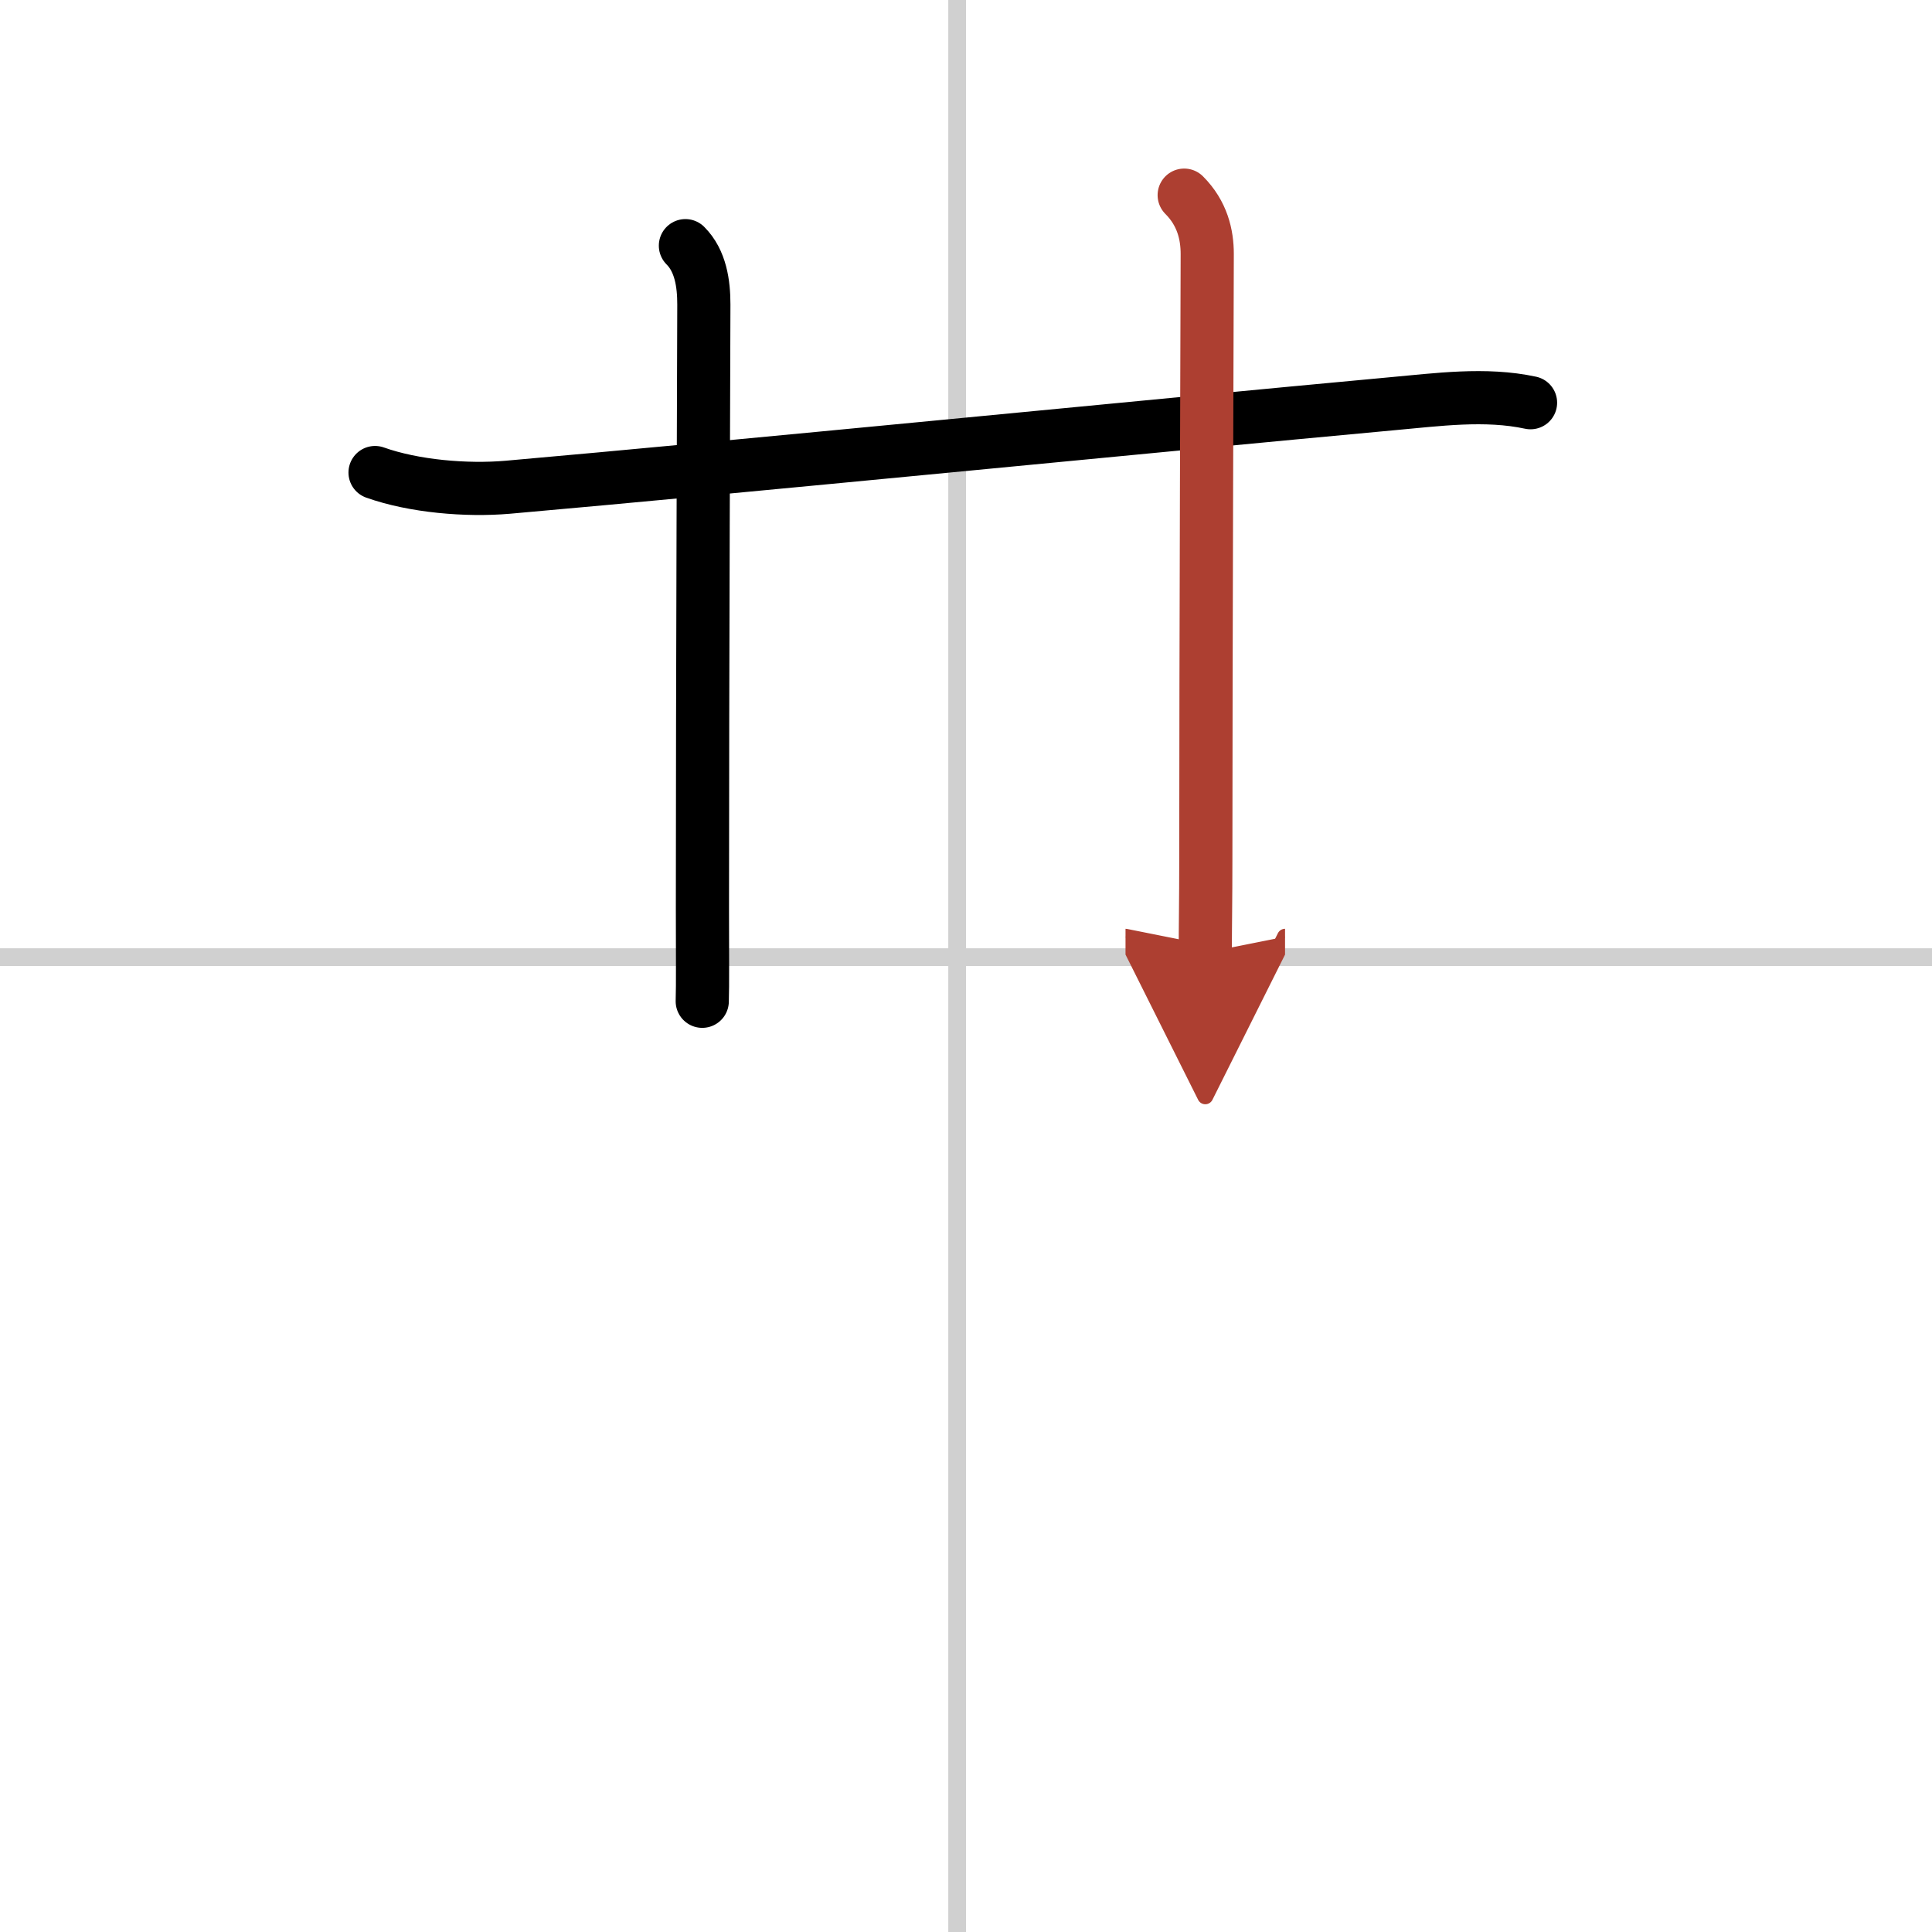
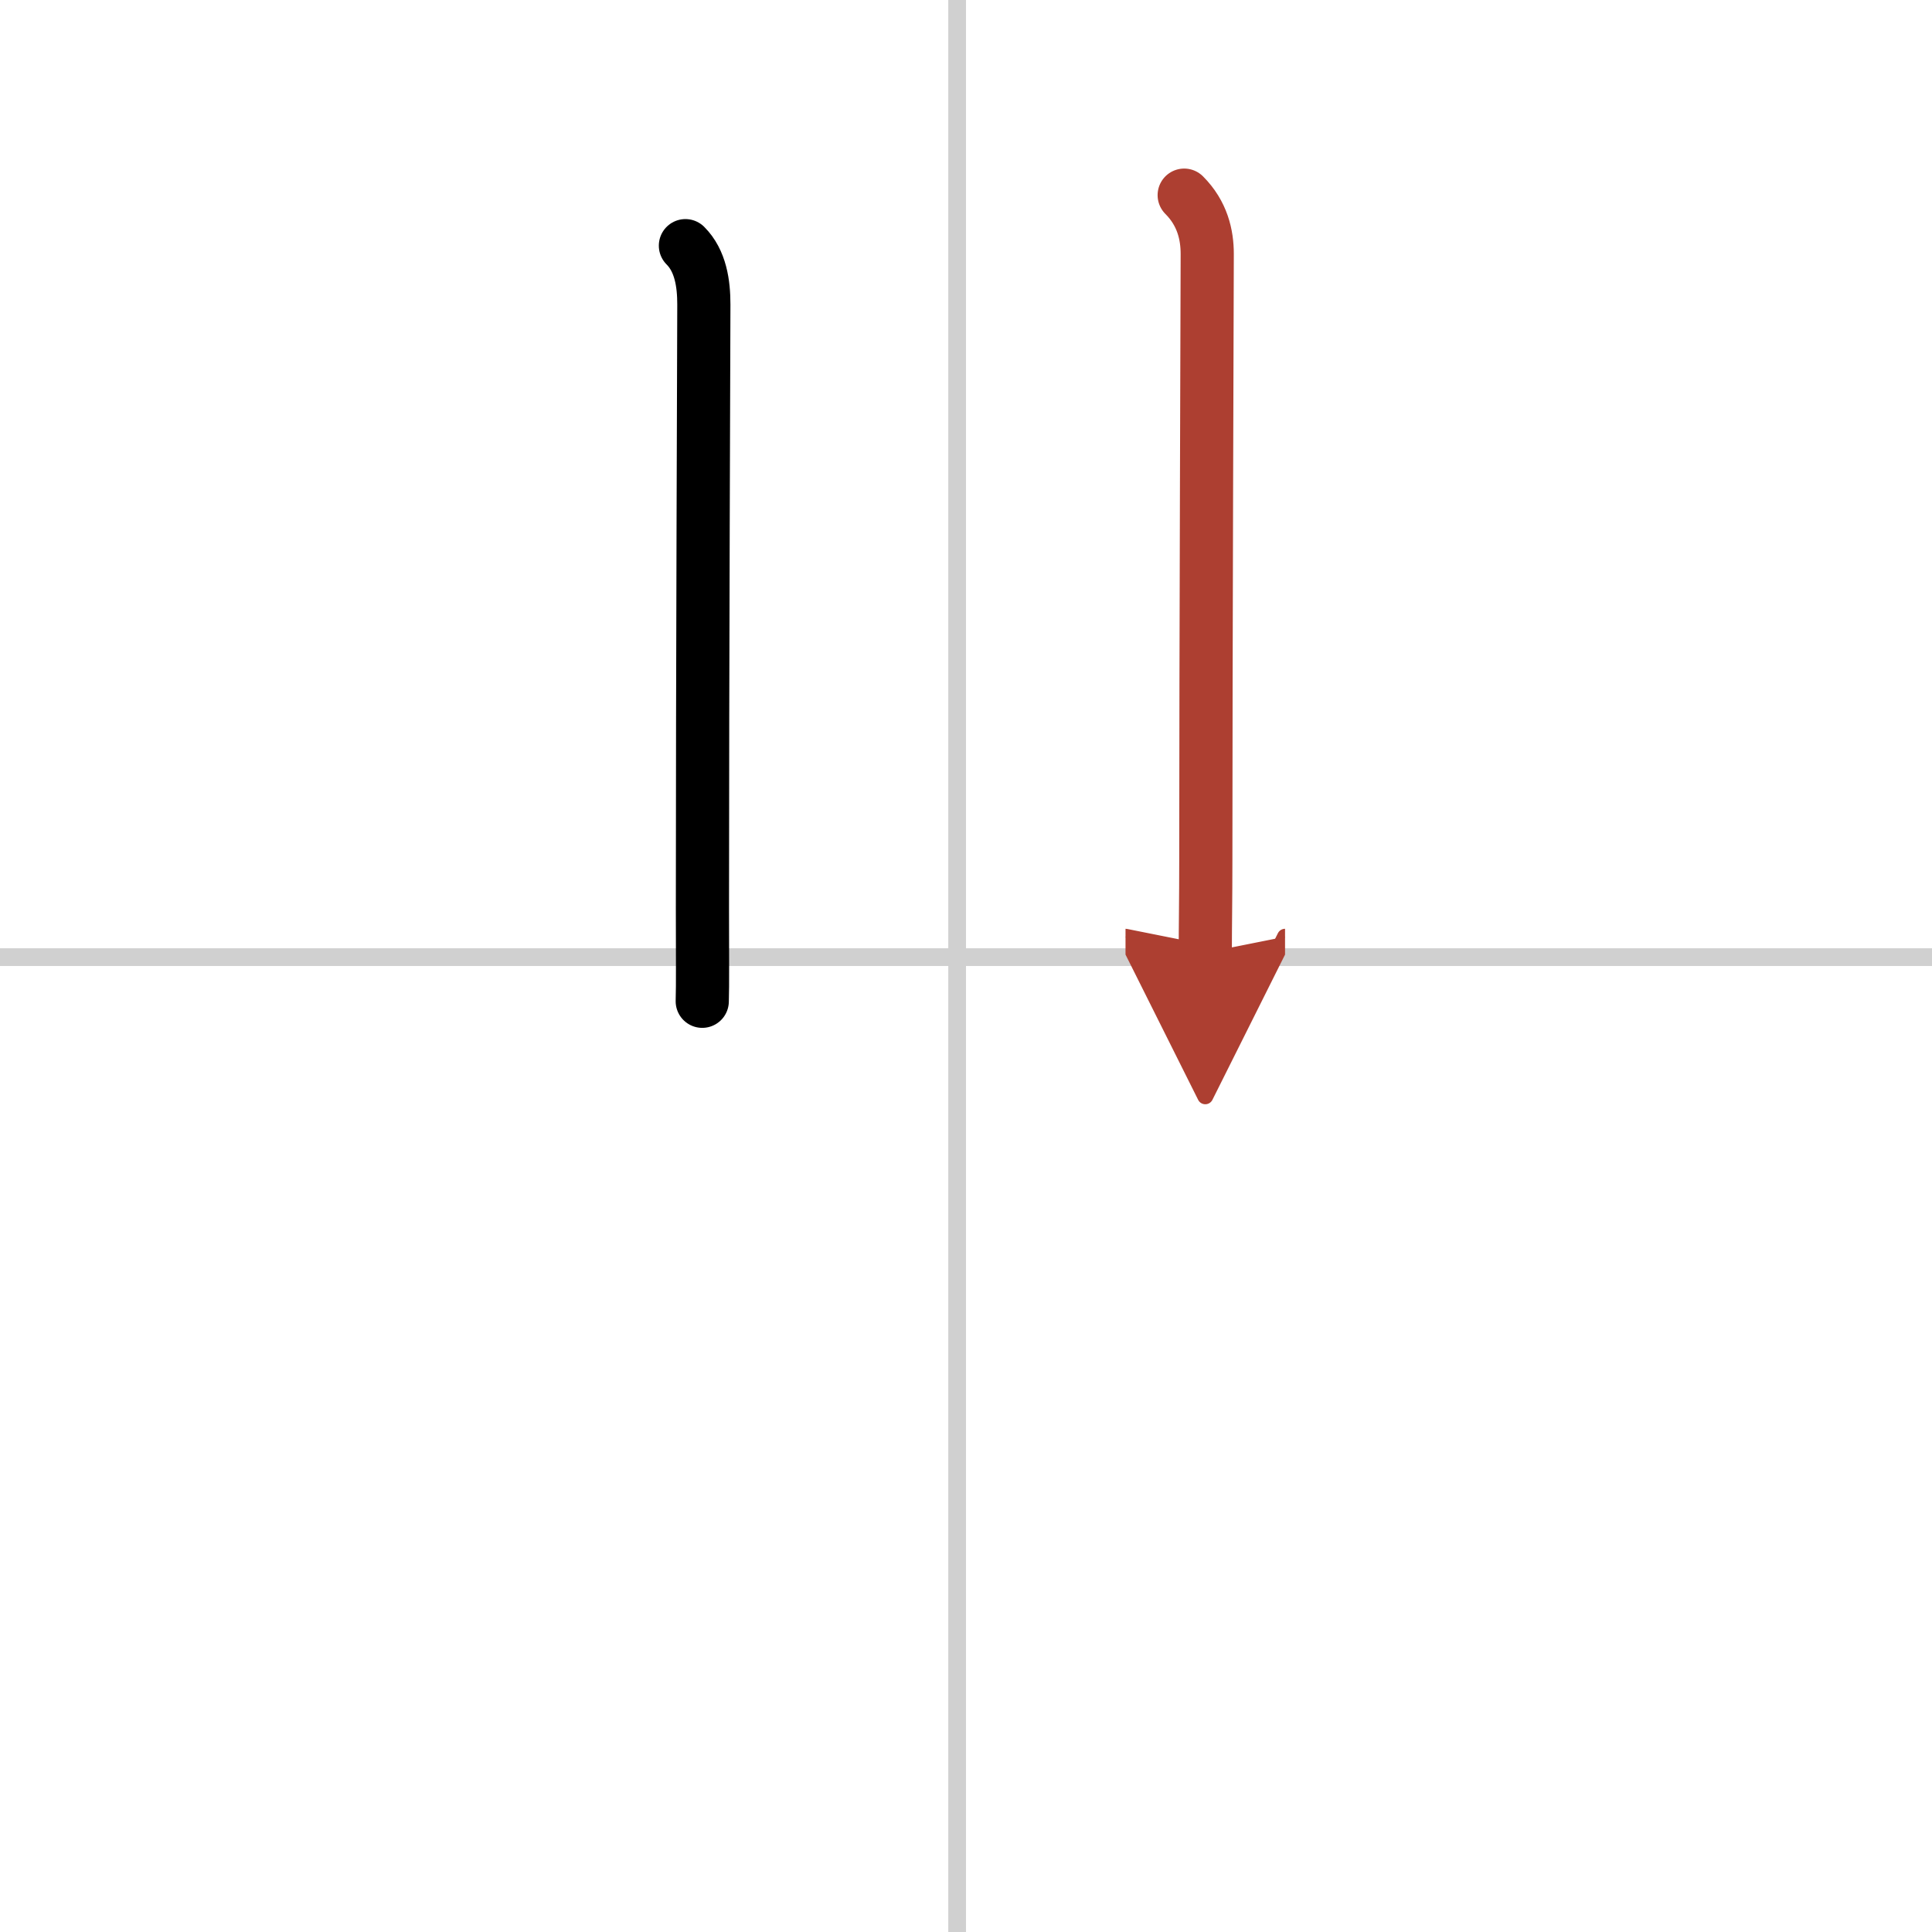
<svg xmlns="http://www.w3.org/2000/svg" width="400" height="400" viewBox="0 0 109 109">
  <defs>
    <marker id="a" markerWidth="4" orient="auto" refX="1" refY="5" viewBox="0 0 10 10">
      <polyline points="0 0 10 5 0 10 1 5" fill="#ad3f31" stroke="#ad3f31" />
    </marker>
  </defs>
  <g fill="none" stroke="#000" stroke-linecap="round" stroke-linejoin="round" stroke-width="3">
    <rect width="100%" height="100%" fill="#fff" stroke="#fff" />
    <line x1="54" x2="54" y2="109" stroke="#d0d0d0" stroke-width="1" />
    <line x2="109" y1="54" y2="54" stroke="#d0d0d0" stroke-width="1" />
-     <path d="m21.16 26.66c2.19 0.78 5.16 1.03 7.48 0.83 12.74-1.12 36.12-3.44 49.88-4.71 2.57-0.23 5.28-0.61 7.83-0.06" />
    <path d="m38.67 13.86c0.86 0.86 1.04 2.14 1.04 3.32 0 0.66-0.08 21.44-0.08 34.06 0 2.59 0.02 4.32-0.01 5.25" />
    <path d="m66.81 11.01c1.03 1.03 1.3 2.24 1.3 3.32 0 0.67-0.08 23.17-0.08 34.17 0 2.33-0.03 3.75-0.03 5.25" marker-end="url(#a)" stroke="#ad3f31" />
  </g>
</svg>